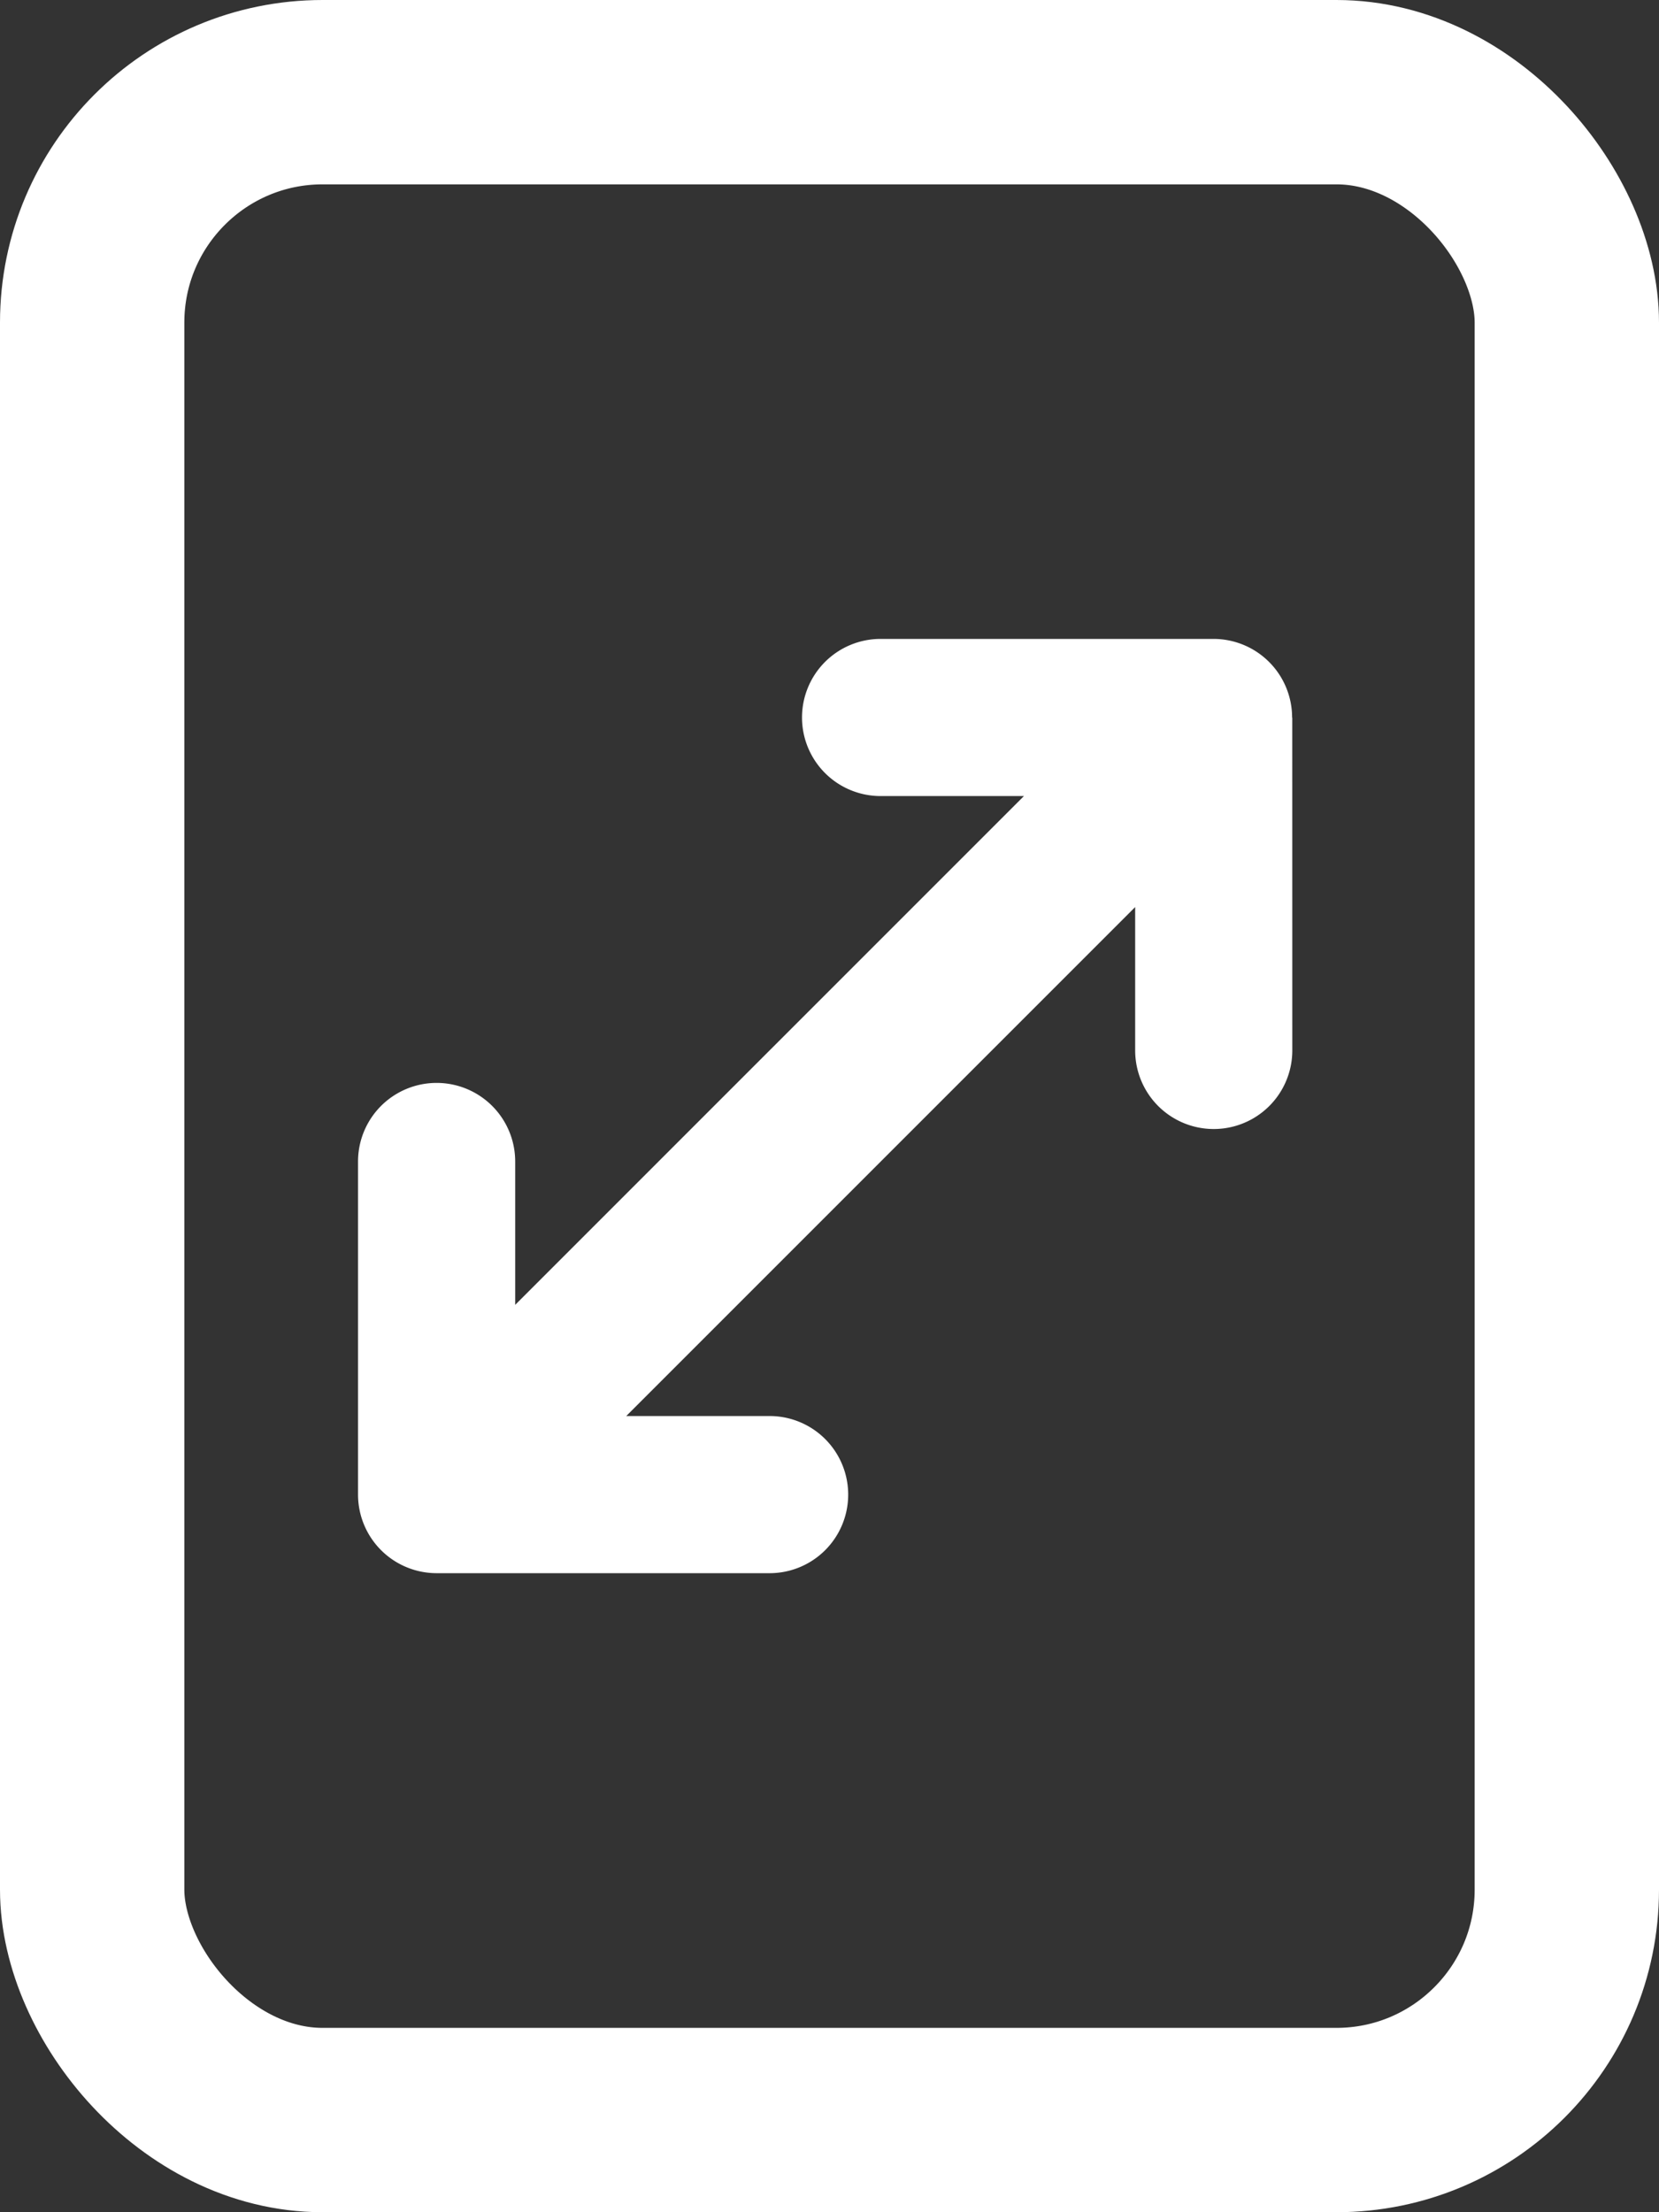
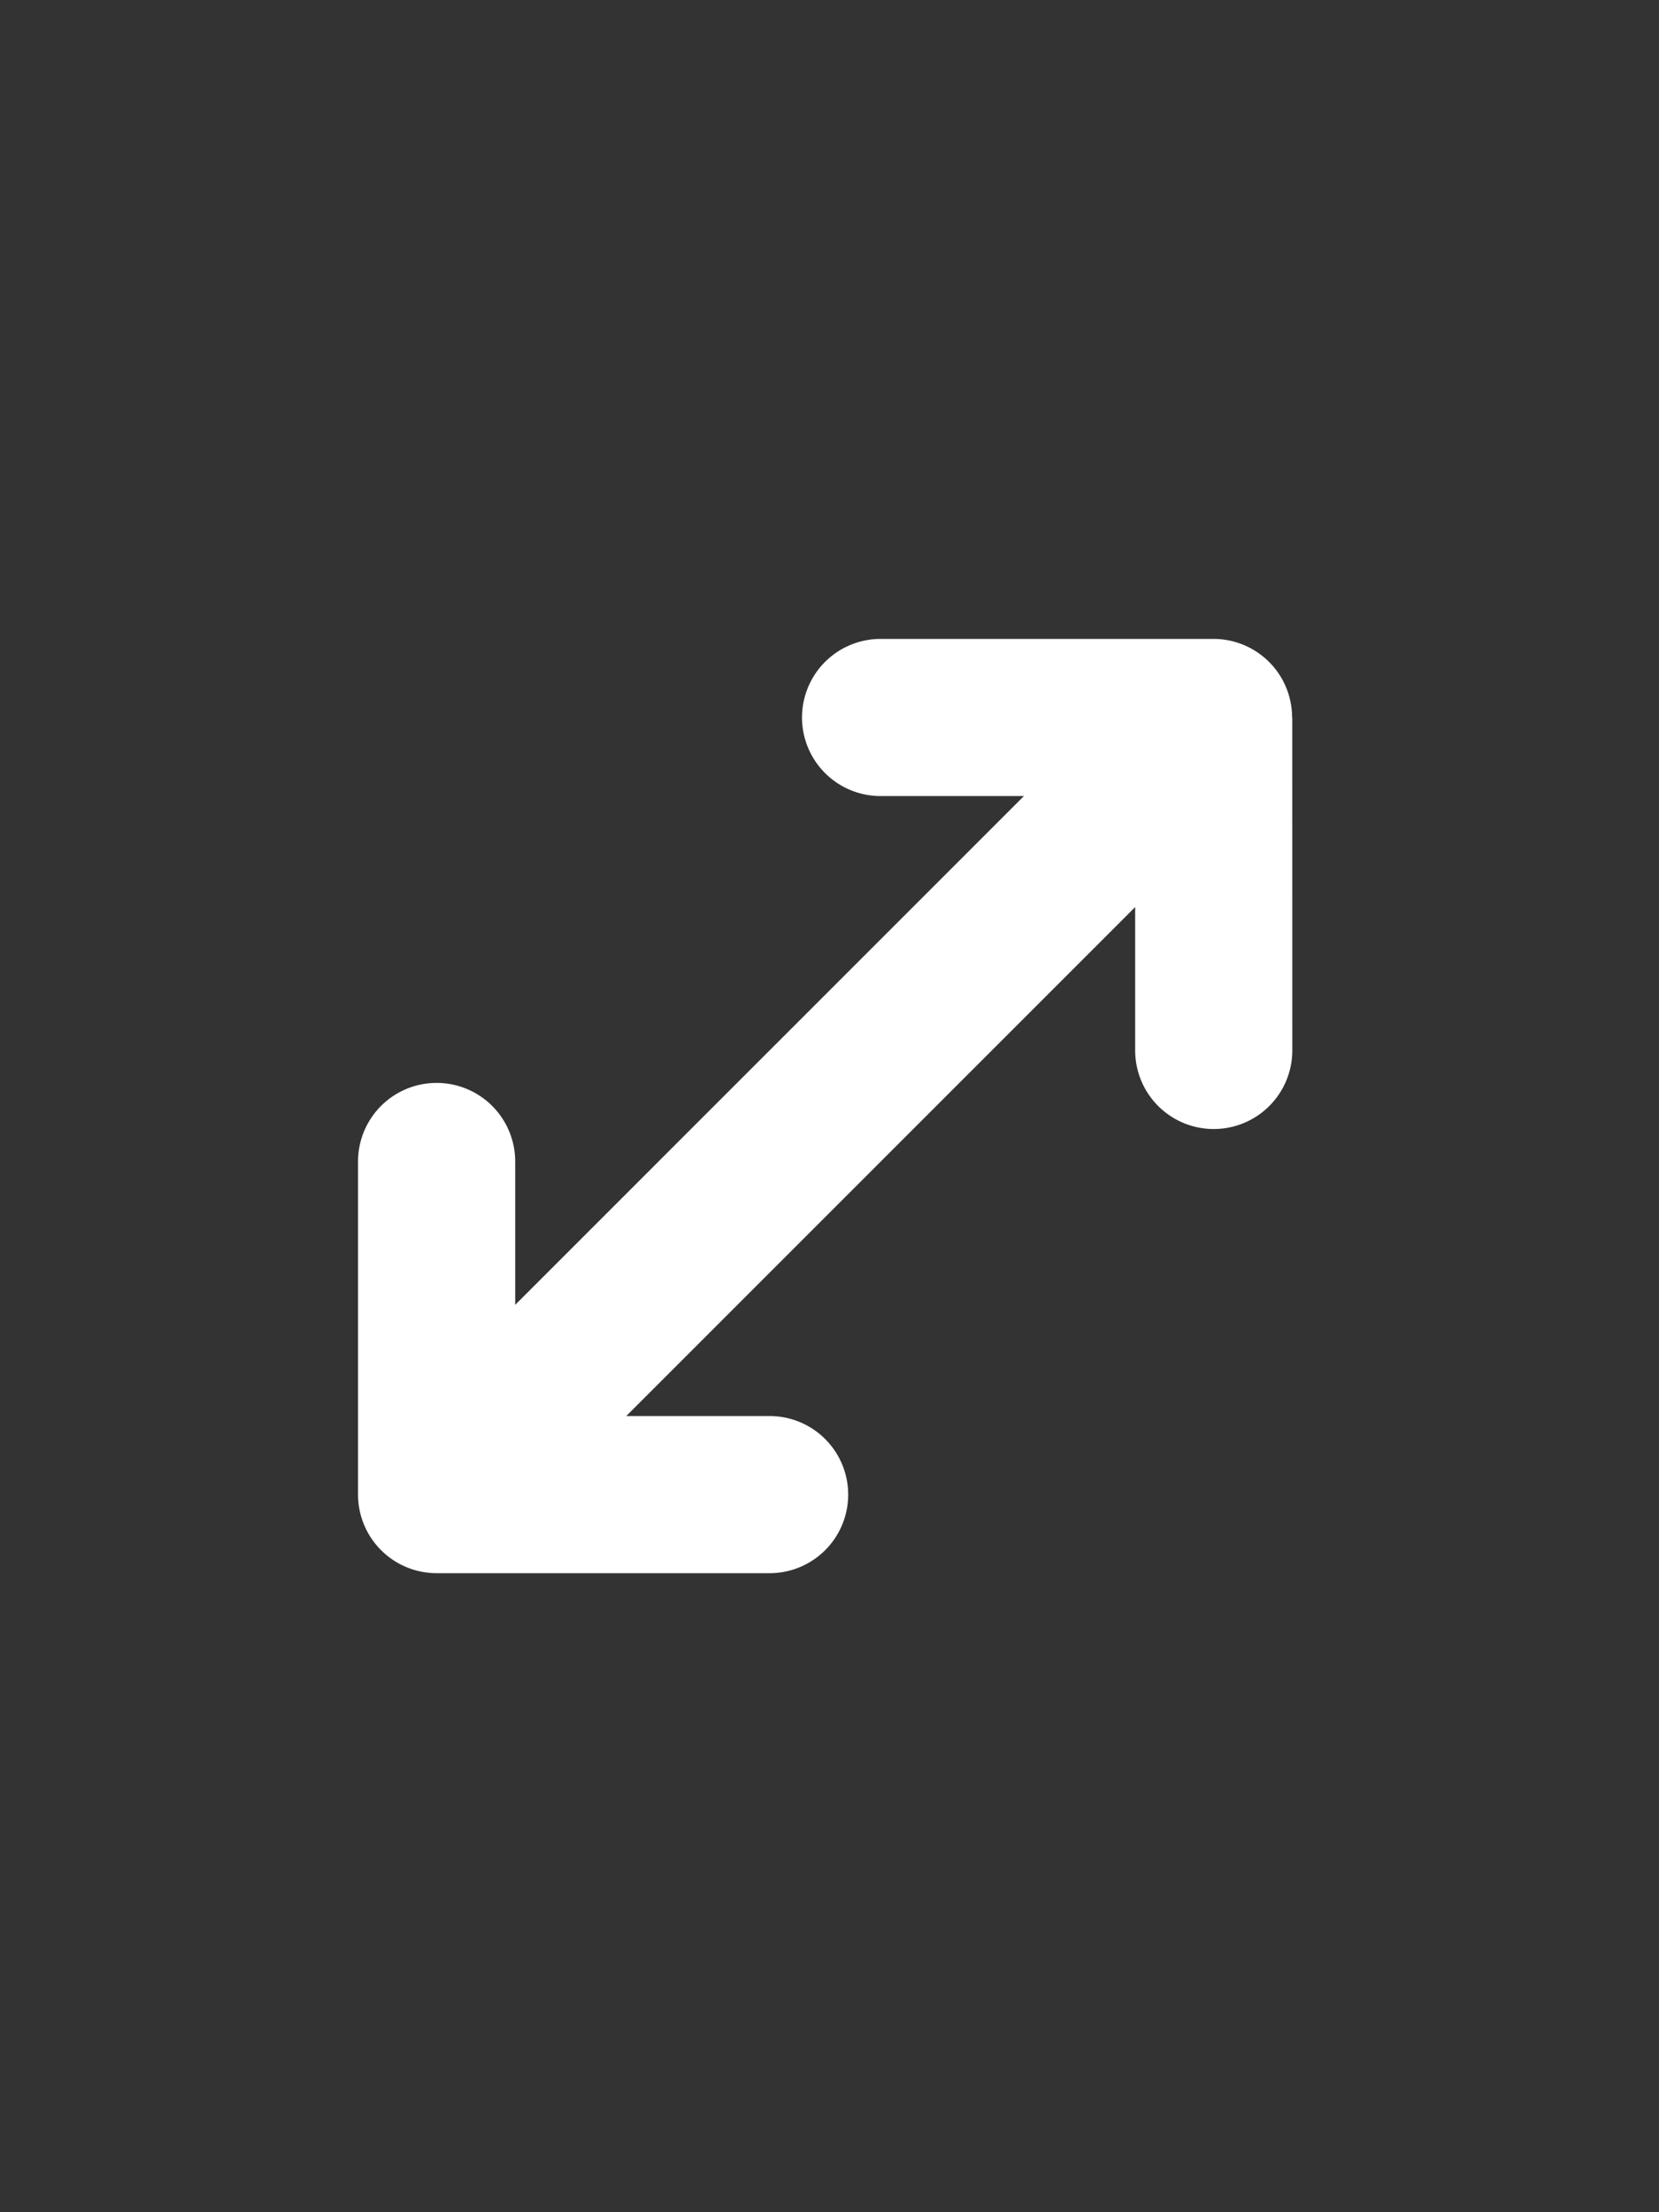
<svg xmlns="http://www.w3.org/2000/svg" width="36" height="48" viewBox="0 0 36 48">
  <rect x="0" y="0" width="36" height="48" fill="#333333" stroke="none" />
  <path id="arrows-up-down" d="M8.02.5A1.706,1.706,0,0,0,5.608.5L.5,5.608A1.7,1.7,0,0,0,2.91,8.02l2.2-2.2V21.432l-2.2-2.2A1.7,1.7,0,1,0,.5,21.645l5.11,5.11a1.706,1.706,0,0,0,2.411,0l5.11-5.11a1.7,1.7,0,0,0-2.411-2.411l-2.2,2.2V5.816l2.2,2.2a1.7,1.7,0,1,0,2.411-2.411L8.025.5Z" transform="translate(22.721 9.544) rotate(45)" fill="#fff" />
  <g id="Rectangle_32" data-name="Rectangle 32" fill="none" stroke="#fff" stroke-width="4">
-     <rect width="36" height="48" rx="7" stroke="none" />
-     <rect x="2" y="2" width="32" height="44" rx="5" fill="none" />
-   </g>
+     </g>
</svg>